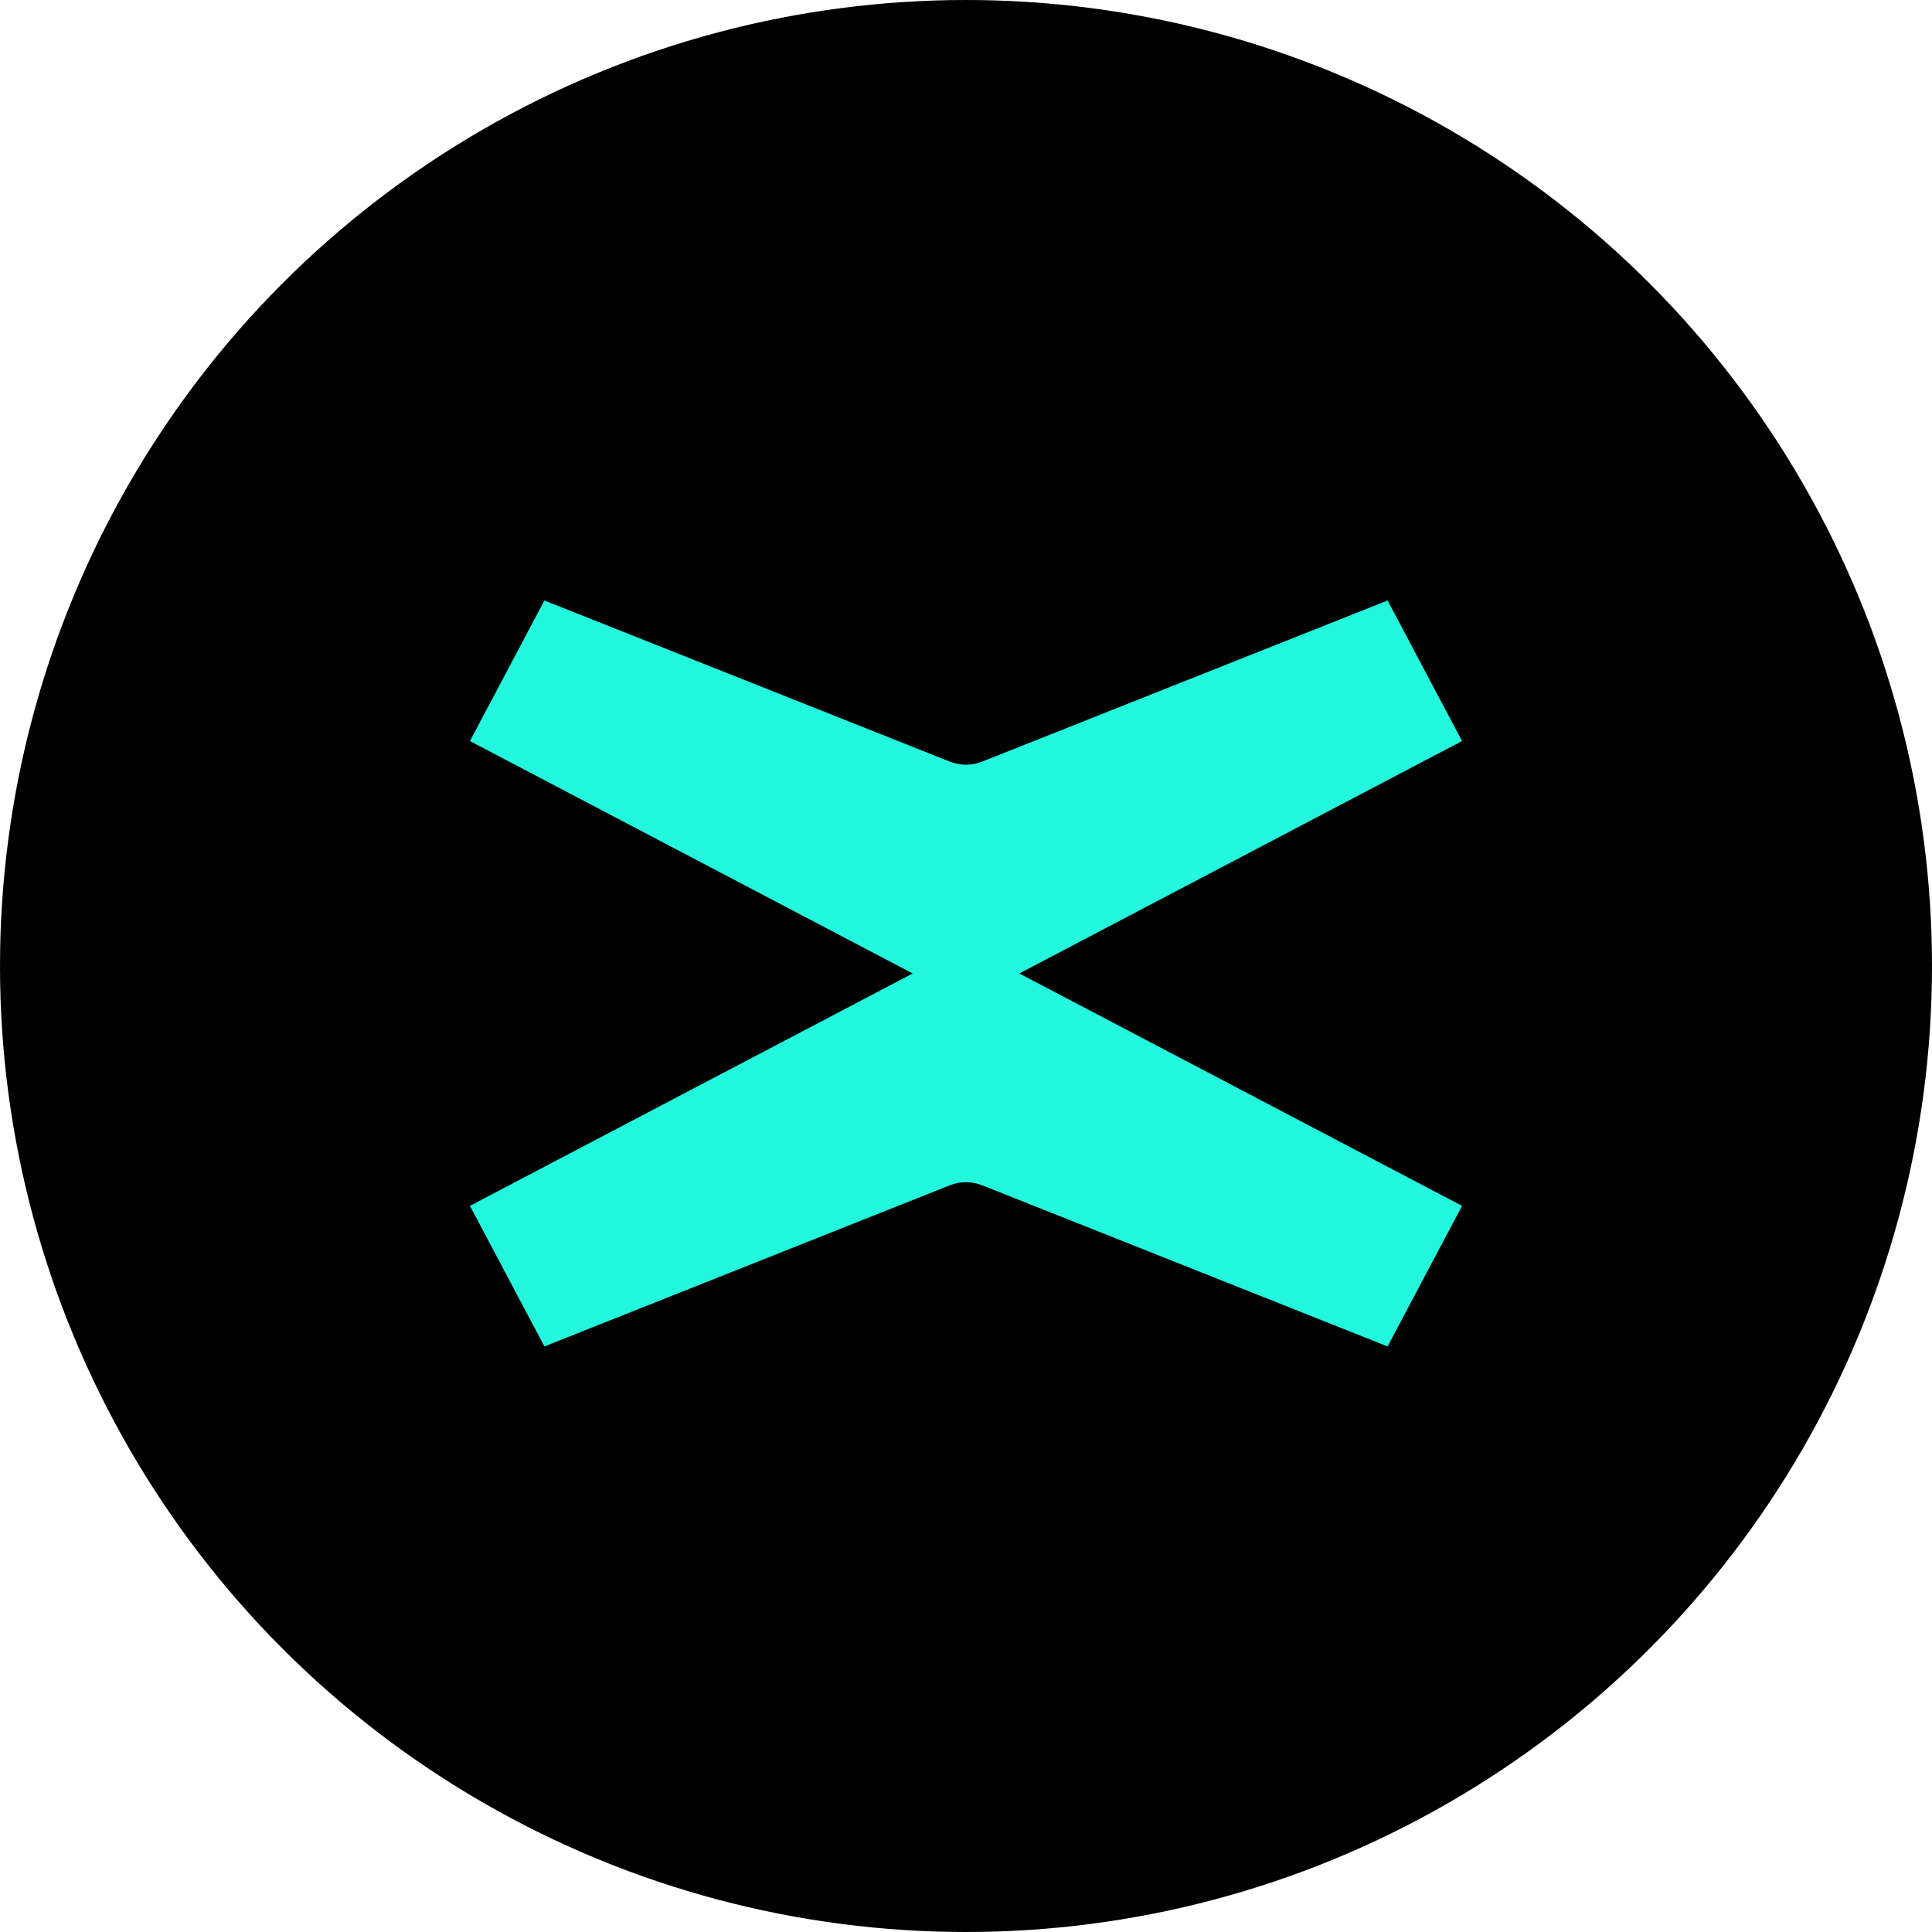
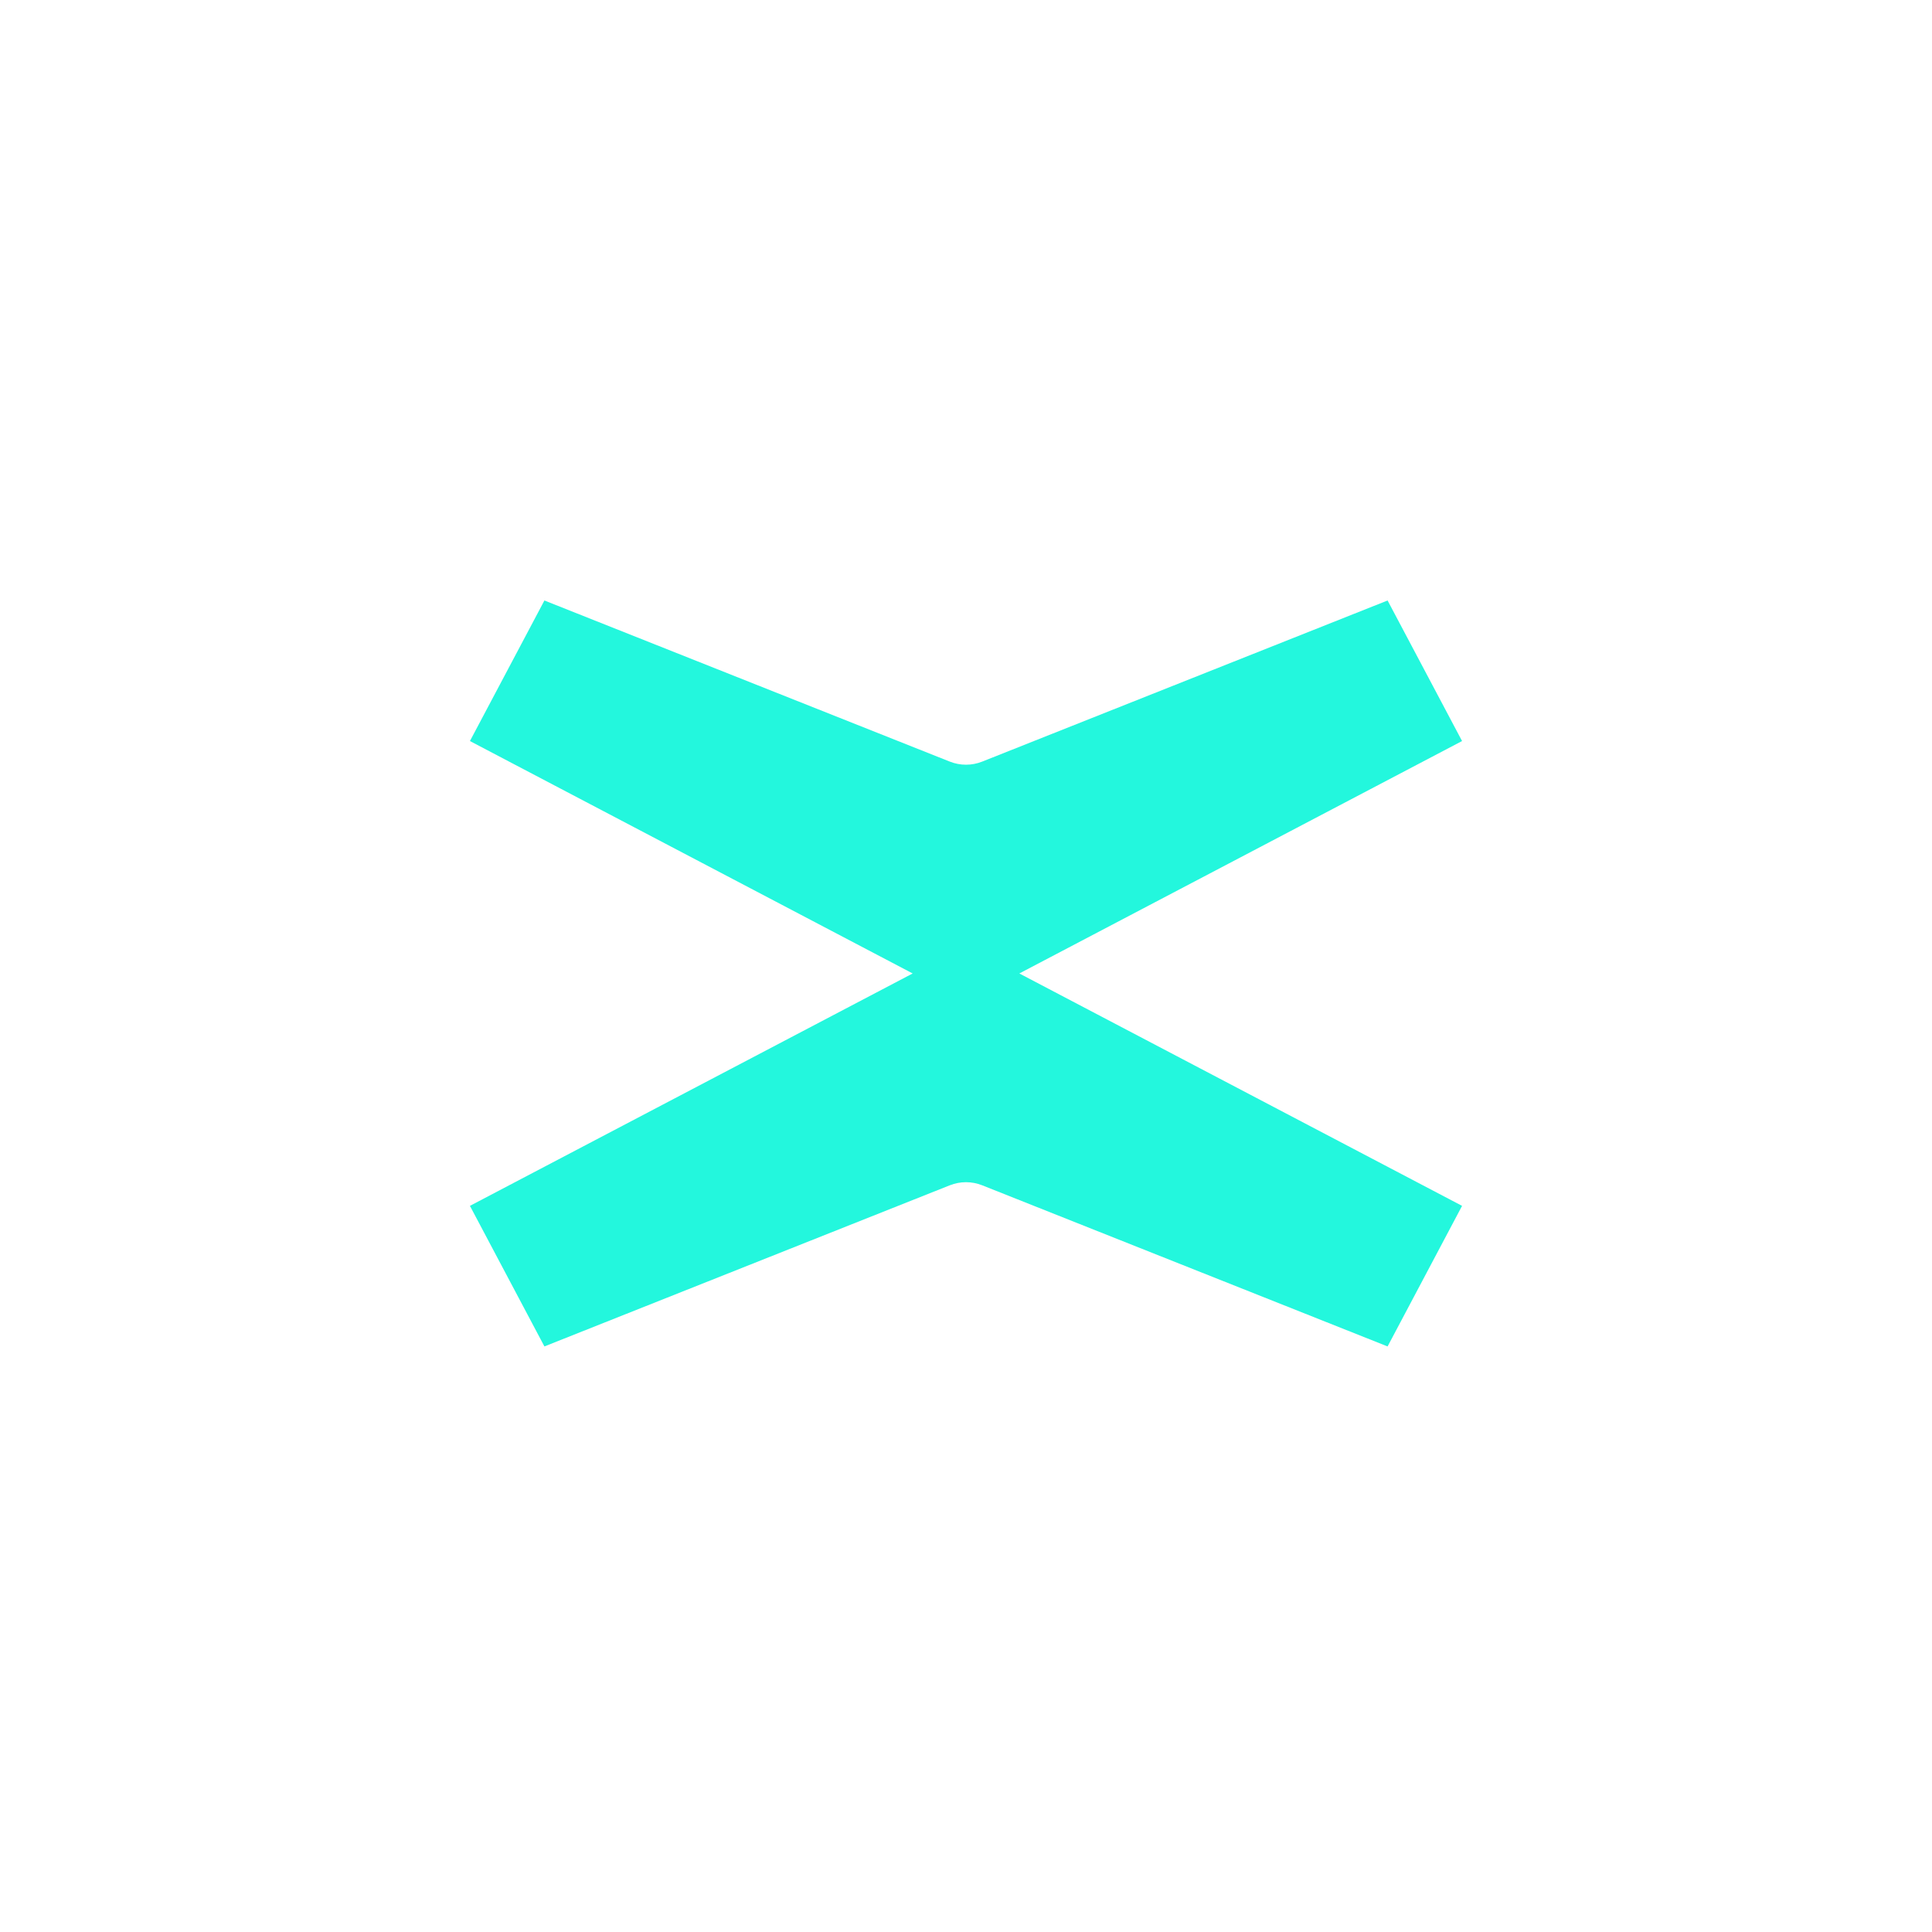
<svg xmlns="http://www.w3.org/2000/svg" width="80px" height="80px" viewBox="0 0 80 80" version="1.1">
  <title>Multiversx</title>
  <g id="页面-1" stroke="none" stroke-width="1" fill="none" fill-rule="evenodd">
    <g id="画板" transform="translate(-772, -1163)" fill-rule="nonzero">
      <g id="编组-4" transform="translate(772, 1163)">
-         <circle id="椭圆形" fill="#000000" cx="40" cy="40" r="40" />
        <path d="M42.208,40.309 L60.541,30.685 L57.457,24.865 L40.672,31.536 C40.239,31.708 39.761,31.708 39.328,31.536 L22.543,24.865 L19.459,30.685 L37.792,40.309 L19.459,49.932 L22.543,55.753 L39.328,49.081 C39.761,48.909 40.239,48.909 40.672,49.081 L57.457,55.753 L60.541,49.932 L42.208,40.309 Z" id="路径" fill="#23F7DD" />
      </g>
    </g>
  </g>
</svg>